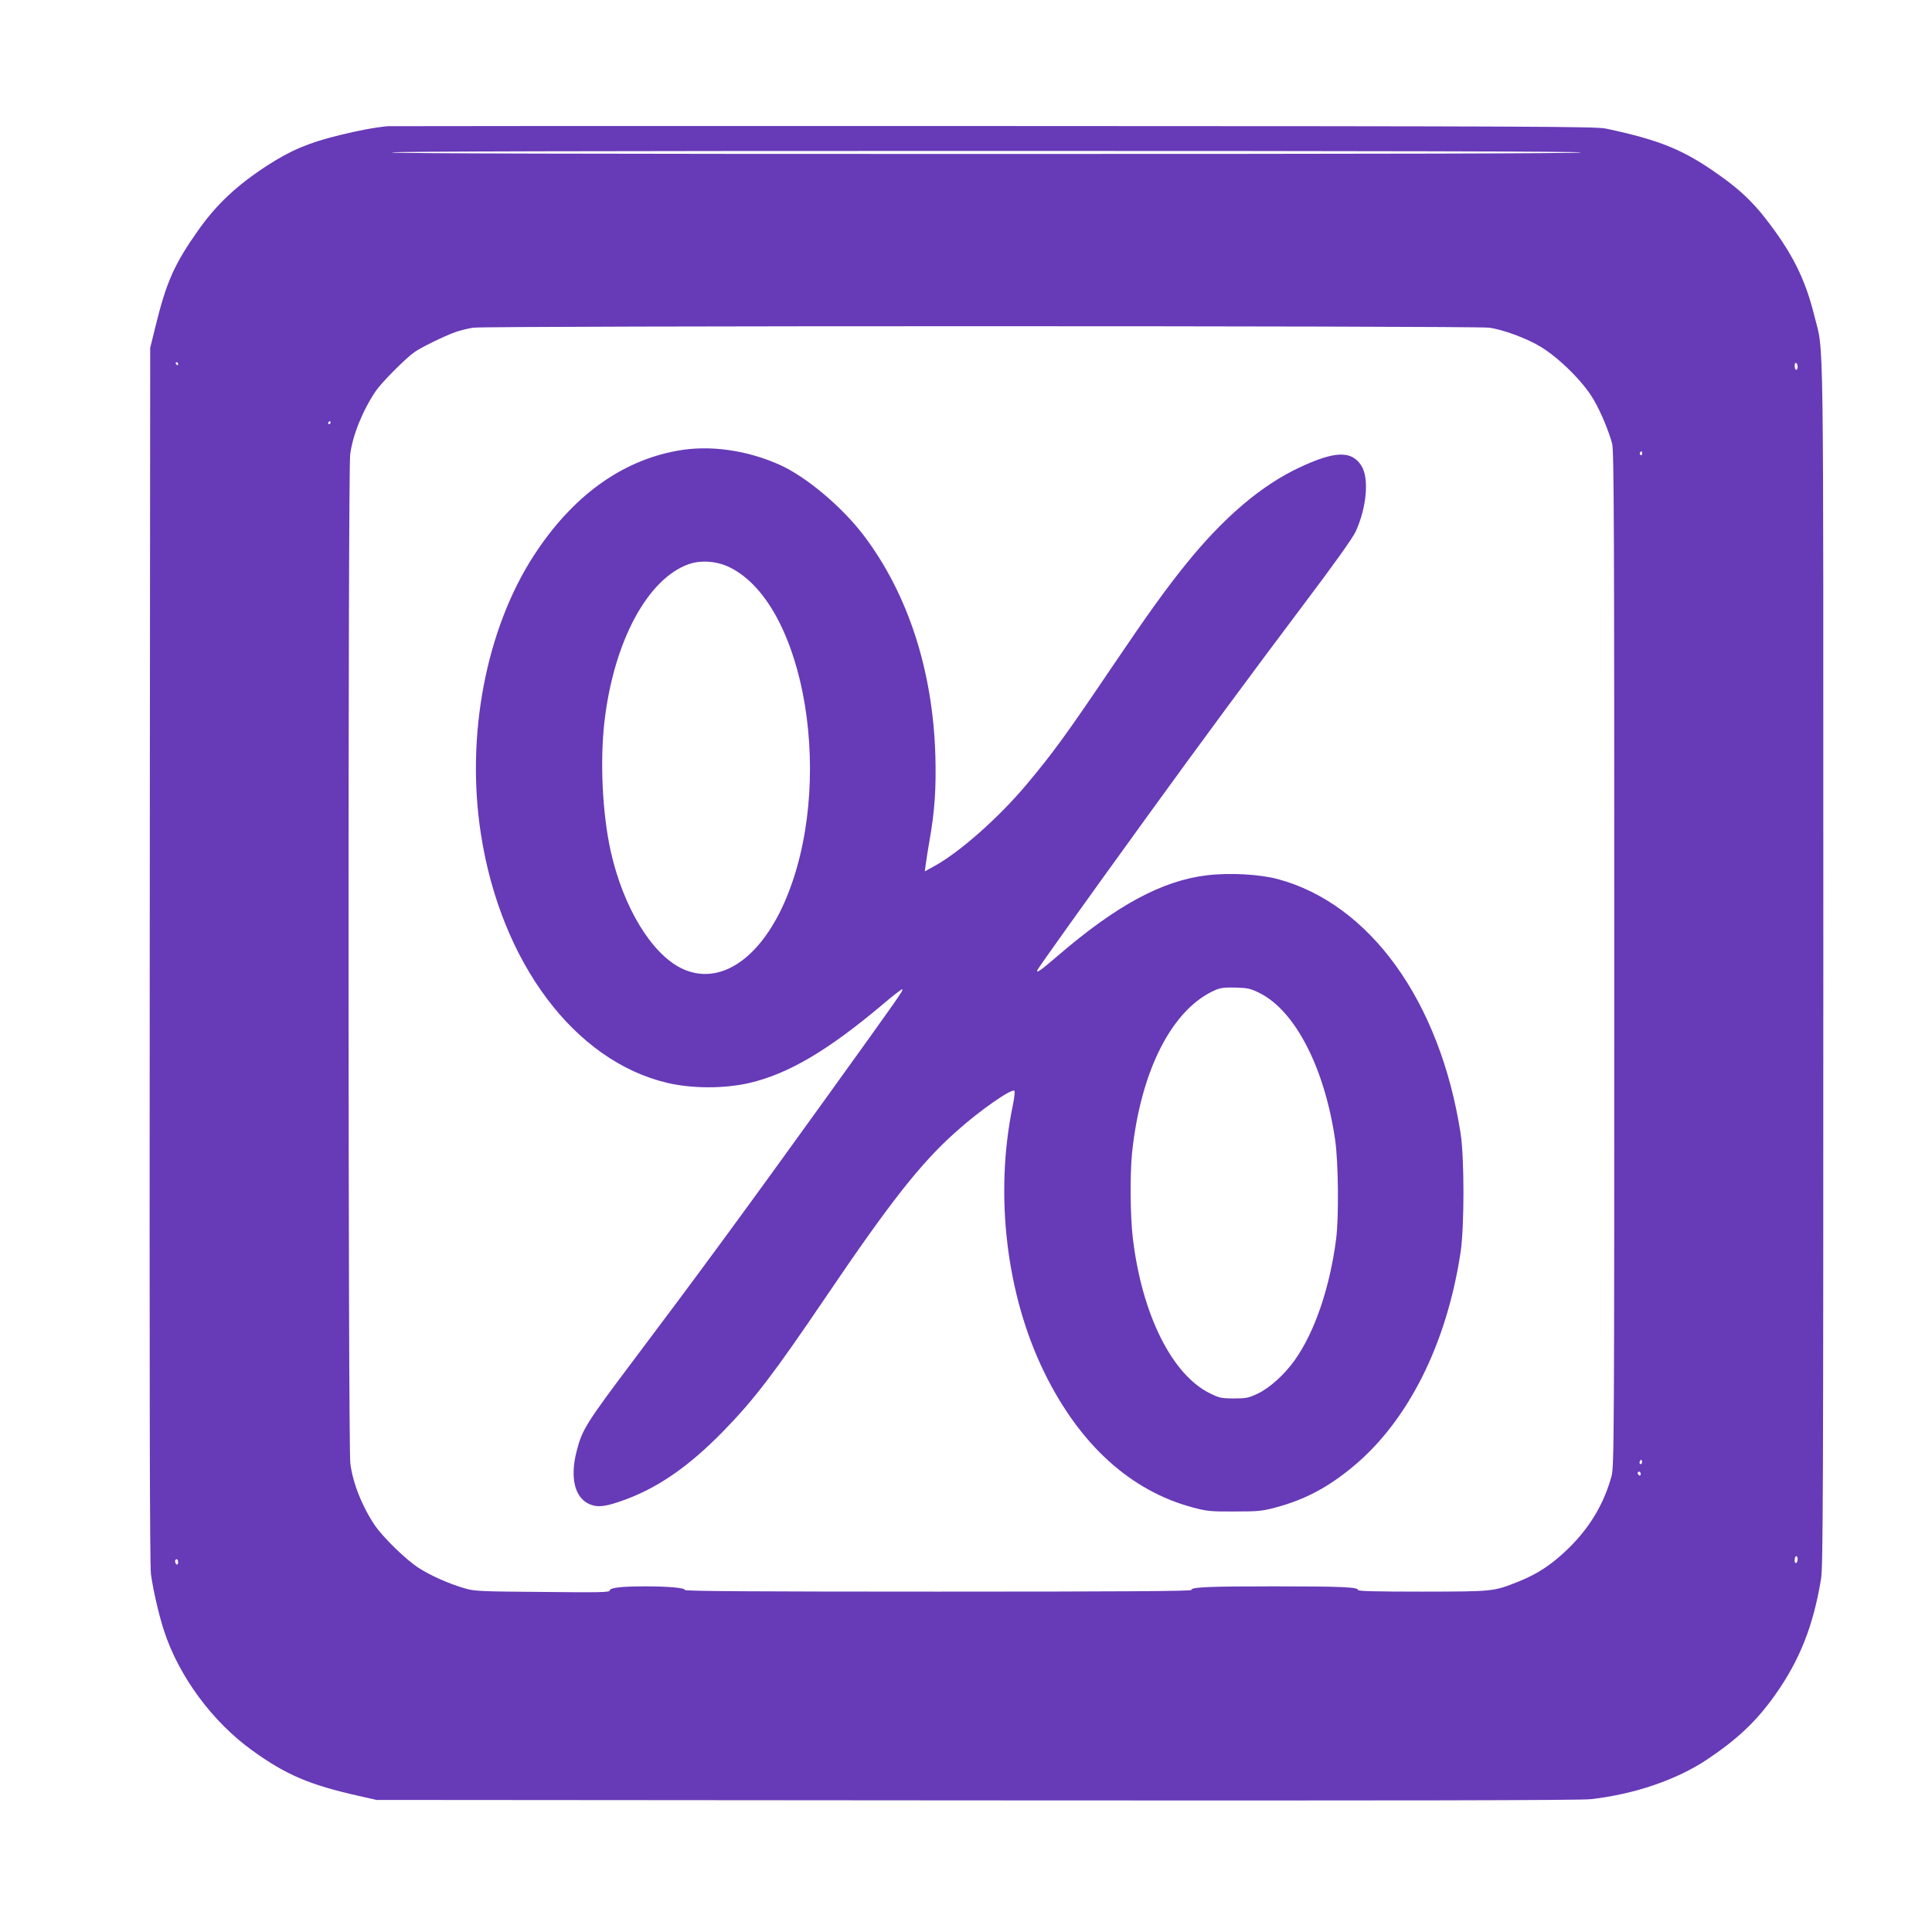
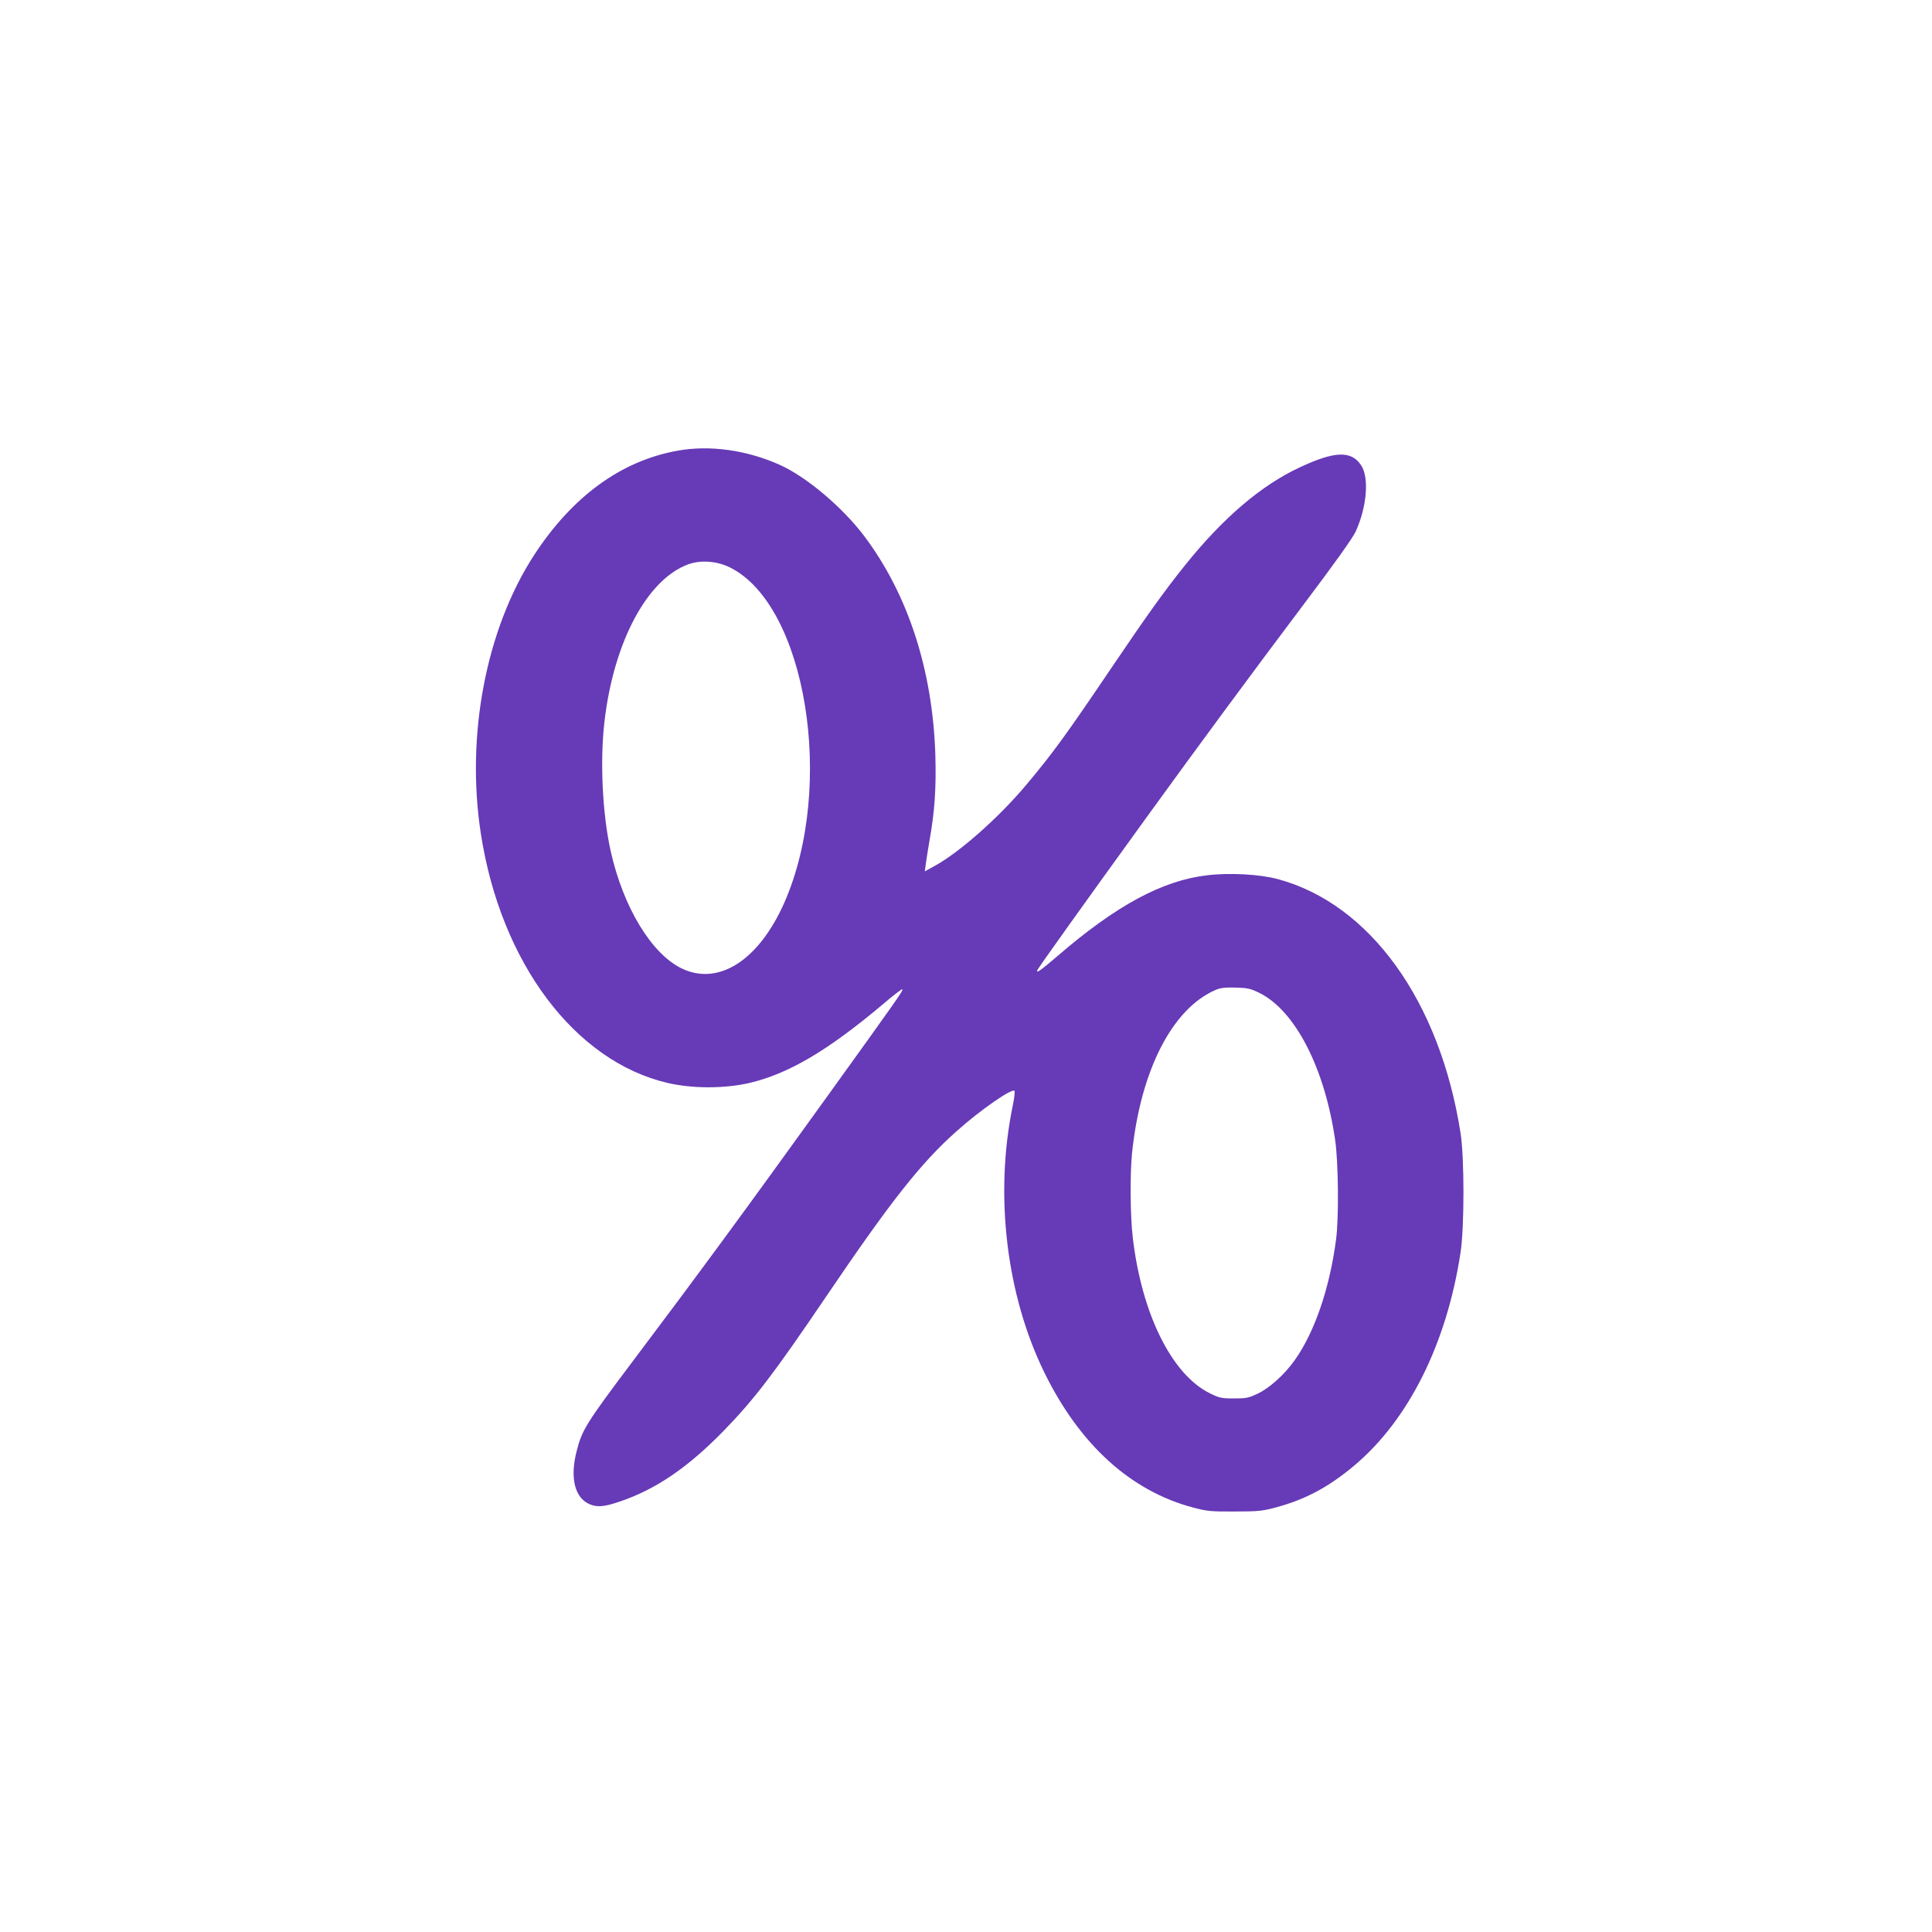
<svg xmlns="http://www.w3.org/2000/svg" version="1.0" width="1280pt" height="1280pt" viewBox="0 0 1280 1280" preserveAspectRatio="xMidYMid meet">
  <g transform="translate(0,1280) scale(0.1,-0.1)" fill="#673ab7" stroke="none">
-     <path d="M2570 11964 c-93 -9 -197 -29 -323 -60 -203 -50 -319 -99 -477 -201 -201 -131 -334 -255 -457 -429 -157 -222 -210 -341 -281 -629 l-37 -150 -3 -4020 c-2 -2867 0 -4044 8 -4104 14 -103 52 -269 87 -376 98 -301 320 -602 584 -792 224 -162 380 -228 704 -301 l120 -27 3975 -3 c2798 -2 4003 0 4070 8 289 33 568 128 770 263 202 135 328 254 453 431 161 228 251 456 302 766 13 84 15 541 15 4080 0 4367 5 4026 -59 4286 -61 248 -149 422 -326 649 -88 112 -172 191 -302 283 -237 169 -392 233 -753 310 -68 14 -448 16 -4055 17 -2189 1 -3996 0 -4015 -1z m7905 -174 c4 -7 -1312 -10 -3940 -10 -2628 0 -3944 3 -3940 10 4 7 1328 10 3940 10 2612 0 3936 -3 3940 -10z m-608 -1161 c89 -12 249 -71 338 -125 126 -76 286 -235 354 -353 46 -78 101 -210 122 -291 12 -47 14 -561 14 -3415 0 -3178 -1 -3363 -18 -3424 -50 -183 -143 -339 -282 -476 -110 -108 -206 -172 -336 -224 -167 -66 -162 -65 -634 -66 -310 0 -429 3 -428 11 3 19 -112 24 -552 24 -440 0 -555 -5 -552 -24 1 -8 -453 -11 -1678 -11 -1223 0 -1679 3 -1678 11 3 14 -109 24 -262 24 -156 0 -235 -9 -235 -27 0 -13 -62 -14 -447 -10 -420 3 -452 5 -518 25 -108 32 -223 84 -301 134 -85 55 -235 201 -291 283 -85 126 -146 281 -162 410 -15 123 -16 6564 -1 6683 16 129 84 295 170 422 39 57 200 219 257 258 44 31 196 105 268 131 33 12 87 25 120 30 93 13 6636 13 6732 0z m-8687 -239 c0 -5 -2 -10 -4 -10 -3 0 -8 5 -11 10 -3 6 -1 10 4 10 6 0 11 -4 11 -10z m10730 -21 c0 -10 -4 -19 -10 -19 -5 0 -10 12 -10 26 0 14 4 23 10 19 6 -3 10 -15 10 -26z m-9720 -369 c0 -5 -5 -10 -11 -10 -5 0 -7 5 -4 10 3 6 8 10 11 10 2 0 4 -4 4 -10z m8690 -206 c0 -8 -5 -12 -10 -9 -6 4 -8 11 -5 16 9 14 15 11 15 -7z m-4 -6691 c-10 -10 -19 5 -10 18 6 11 8 11 12 0 2 -7 1 -15 -2 -18z m-6 -69 c0 -8 -4 -12 -10 -9 -5 3 -10 10 -10 16 0 5 5 9 10 9 6 0 10 -7 10 -16z m1040 -563 c0 -11 -4 -23 -10 -26 -6 -4 -10 5 -10 19 0 14 5 26 10 26 6 0 10 -9 10 -19z m-10730 -22 c0 -11 -4 -17 -10 -14 -5 3 -10 13 -10 21 0 8 5 14 10 14 6 0 10 -9 10 -21z" />
-     <path d="M4489 9814 c-374 -67 -698 -303 -952 -694 -317 -489 -452 -1194 -351 -1845 132 -854 623 -1507 1238 -1650 164 -38 375 -38 541 0 259 61 517 213 879 517 70 60 131 107 134 104 7 -8 -10 -33 -501 -715 -525 -730 -863 -1190 -1282 -1746 -313 -416 -339 -458 -375 -601 -45 -175 -12 -309 87 -350 49 -21 96 -17 194 16 242 81 454 225 694 471 204 210 332 378 675 884 430 635 631 890 866 1099 156 140 368 287 385 269 4 -5 -1 -50 -12 -102 -121 -588 -42 -1251 211 -1766 234 -477 571 -783 985 -893 91 -24 116 -27 275 -26 156 0 185 3 273 27 195 52 350 135 519 277 361 303 614 811 705 1415 25 170 25 621 0 785 -136 877 -601 1522 -1212 1686 -120 32 -320 43 -468 25 -297 -35 -601 -199 -992 -536 -111 -95 -142 -117 -132 -92 6 15 302 430 727 1017 335 463 692 947 1033 1400 206 273 331 448 349 489 74 162 90 357 36 438 -65 99 -175 95 -406 -13 -256 -119 -509 -335 -761 -649 -134 -167 -247 -324 -489 -682 -300 -444 -389 -566 -563 -773 -183 -218 -443 -448 -610 -539 l-62 -34 6 44 c3 24 14 96 25 159 35 195 45 349 39 565 -17 562 -180 1066 -471 1453 -144 191 -381 391 -557 471 -219 99 -467 134 -680 95z m346 -773 c506 -249 701 -1448 362 -2220 -170 -385 -438 -556 -683 -436 -199 98 -385 405 -468 776 -55 248 -72 596 -41 861 62 528 284 942 557 1040 82 29 188 21 273 -21z m3508 -2819 c238 -117 434 -498 503 -977 21 -145 25 -512 6 -655 -42 -324 -143 -619 -276 -804 -67 -94 -165 -182 -243 -219 -61 -29 -77 -32 -158 -32 -83 0 -96 3 -159 34 -253 124 -452 527 -511 1031 -17 143 -19 420 -5 560 57 549 267 959 555 1082 30 13 62 17 130 15 80 -2 99 -6 158 -35z" />
+     <path d="M4489 9814 c-374 -67 -698 -303 -952 -694 -317 -489 -452 -1194 -351 -1845 132 -854 623 -1507 1238 -1650 164 -38 375 -38 541 0 259 61 517 213 879 517 70 60 131 107 134 104 7 -8 -10 -33 -501 -715 -525 -730 -863 -1190 -1282 -1746 -313 -416 -339 -458 -375 -601 -45 -175 -12 -309 87 -350 49 -21 96 -17 194 16 242 81 454 225 694 471 204 210 332 378 675 884 430 635 631 890 866 1099 156 140 368 287 385 269 4 -5 -1 -50 -12 -102 -121 -588 -42 -1251 211 -1766 234 -477 571 -783 985 -893 91 -24 116 -27 275 -26 156 0 185 3 273 27 195 52 350 135 519 277 361 303 614 811 705 1415 25 170 25 621 0 785 -136 877 -601 1522 -1212 1686 -120 32 -320 43 -468 25 -297 -35 -601 -199 -992 -536 -111 -95 -142 -117 -132 -92 6 15 302 430 727 1017 335 463 692 947 1033 1400 206 273 331 448 349 489 74 162 90 357 36 438 -65 99 -175 95 -406 -13 -256 -119 -509 -335 -761 -649 -134 -167 -247 -324 -489 -682 -300 -444 -389 -566 -563 -773 -183 -218 -443 -448 -610 -539 l-62 -34 6 44 c3 24 14 96 25 159 35 195 45 349 39 565 -17 562 -180 1066 -471 1453 -144 191 -381 391 -557 471 -219 99 -467 134 -680 95m346 -773 c506 -249 701 -1448 362 -2220 -170 -385 -438 -556 -683 -436 -199 98 -385 405 -468 776 -55 248 -72 596 -41 861 62 528 284 942 557 1040 82 29 188 21 273 -21z m3508 -2819 c238 -117 434 -498 503 -977 21 -145 25 -512 6 -655 -42 -324 -143 -619 -276 -804 -67 -94 -165 -182 -243 -219 -61 -29 -77 -32 -158 -32 -83 0 -96 3 -159 34 -253 124 -452 527 -511 1031 -17 143 -19 420 -5 560 57 549 267 959 555 1082 30 13 62 17 130 15 80 -2 99 -6 158 -35z" />
  </g>
</svg>